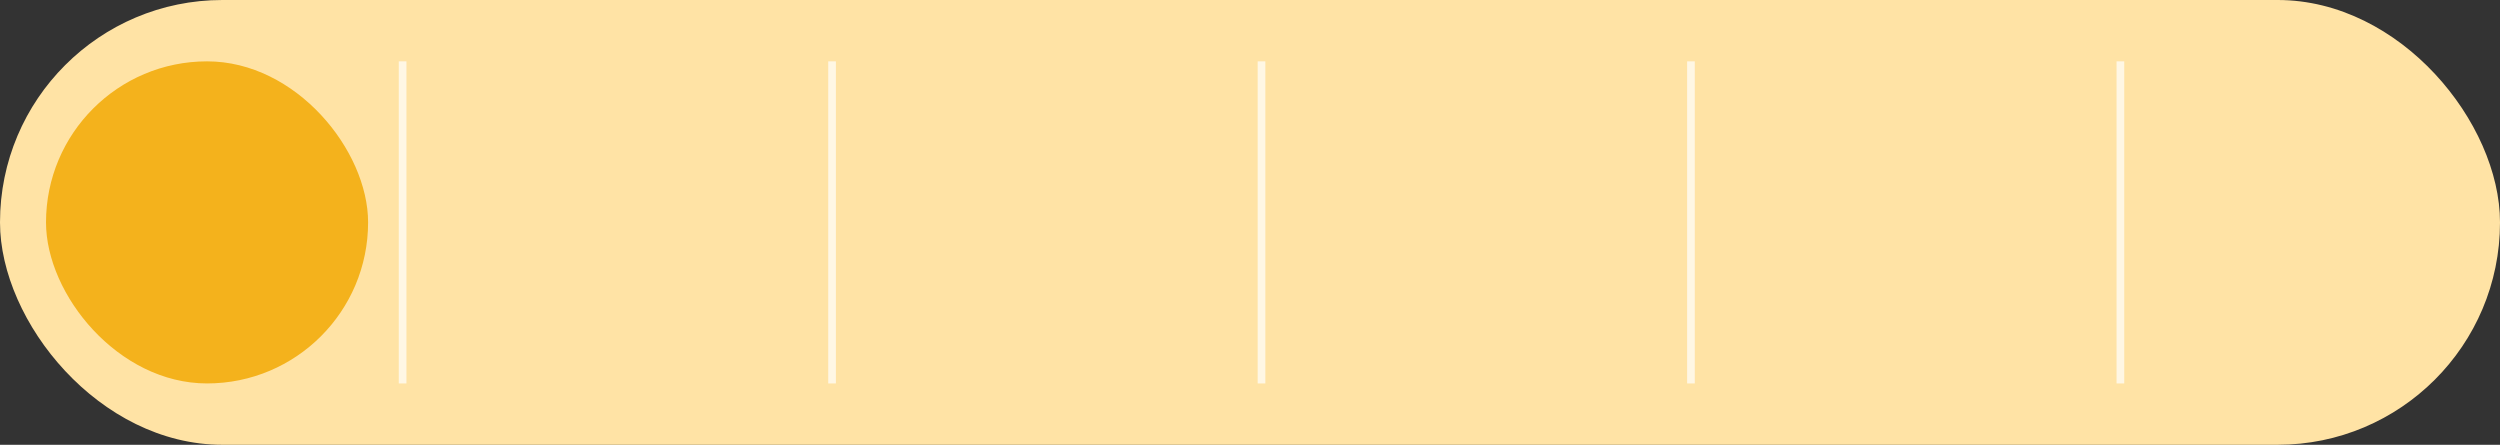
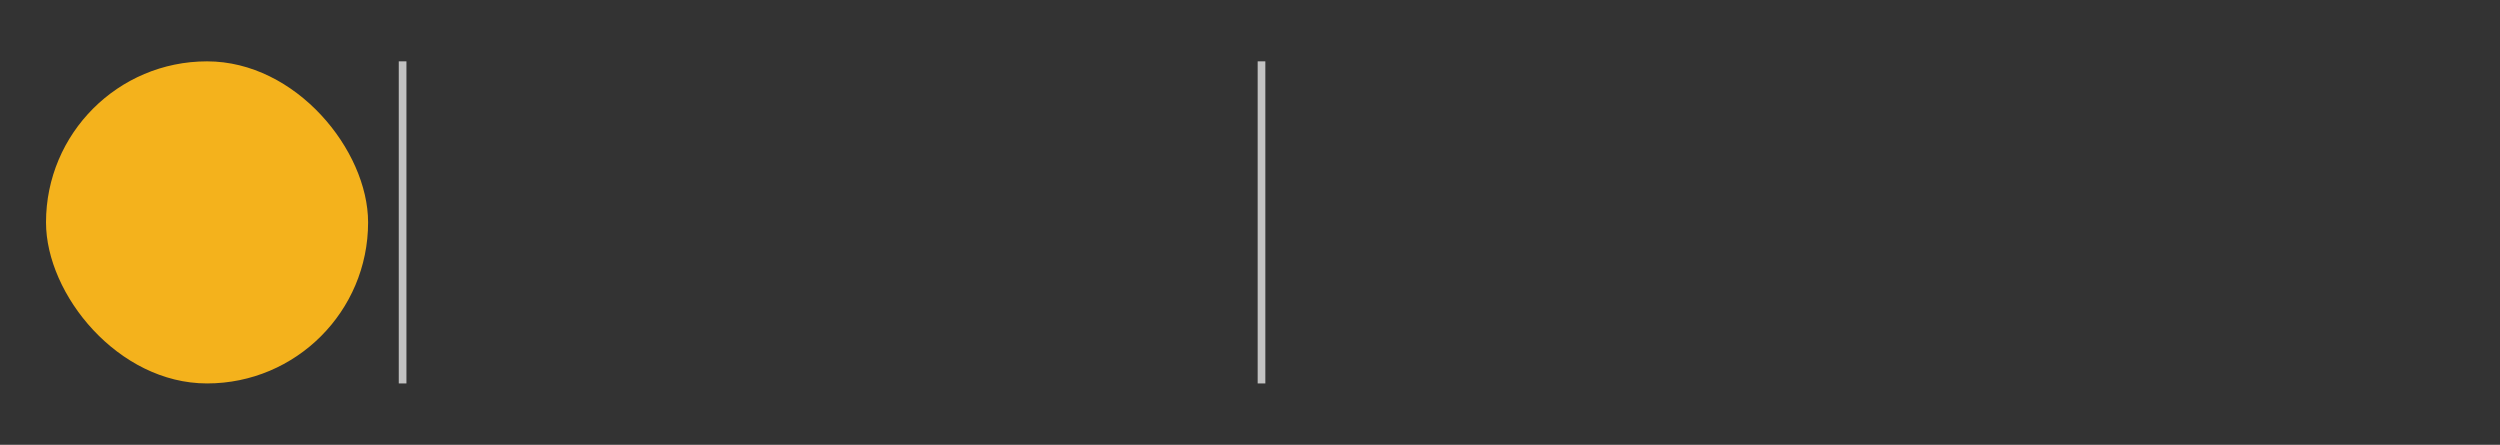
<svg xmlns="http://www.w3.org/2000/svg" width="163" height="29" viewBox="0 0 163 29" fill="none">
  <rect x="0" y="0" width="163" height="29" fill="#333333" stroke="none" />
-   <rect width="163" height="29" rx="14.5" fill="#FFE3A5" />
  <line x1="82.25" y1="4" x2="82.25" y2="25" stroke="white" stroke-opacity="0.7" stroke-width="0.5" />
-   <line x1="110.25" y1="4" x2="110.25" y2="25" stroke="white" stroke-opacity="0.7" stroke-width="0.5" />
-   <line x1="138.25" y1="4" x2="138.25" y2="25" stroke="white" stroke-opacity="0.7" stroke-width="0.5" />
-   <line x1="54.25" y1="4" x2="54.25" y2="25" stroke="white" stroke-opacity="0.7" stroke-width="0.5" />
  <line x1="26.25" y1="4" x2="26.25" y2="25" stroke="white" stroke-opacity="0.7" stroke-width="0.5" />
  <rect x="3" y="4" width="21" height="21" rx="10.5" fill="#F4B21C" />
</svg>